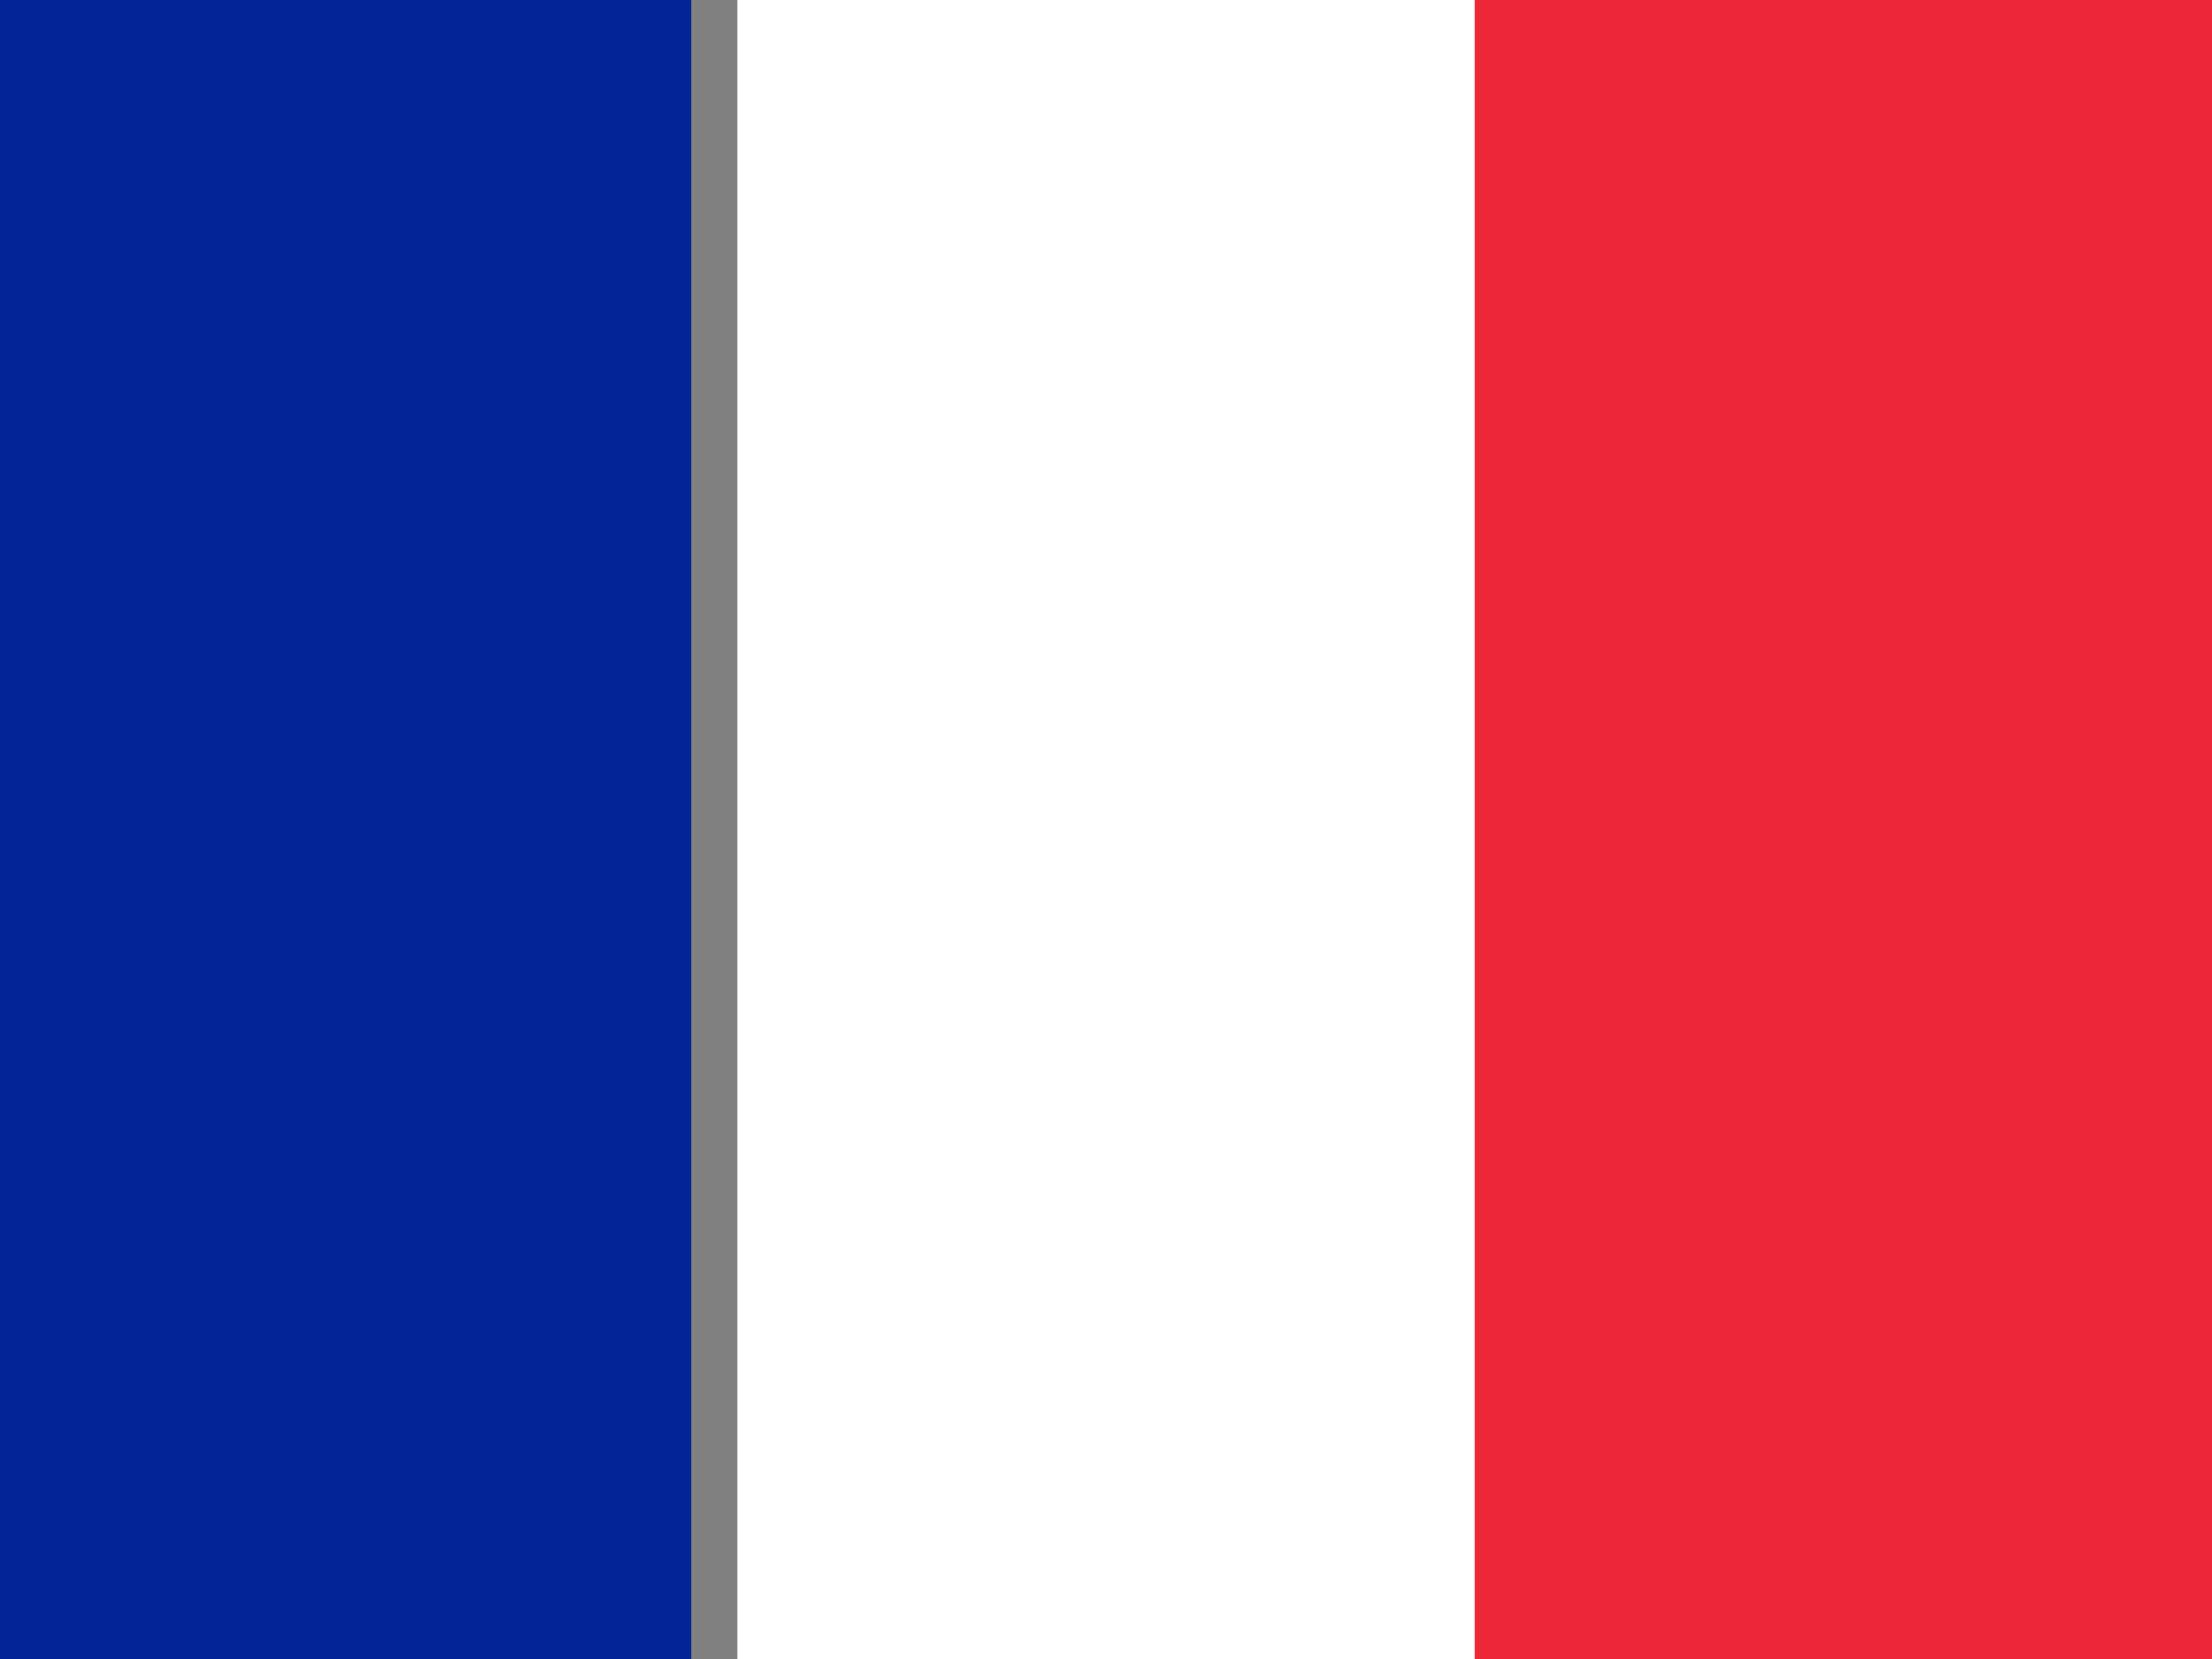
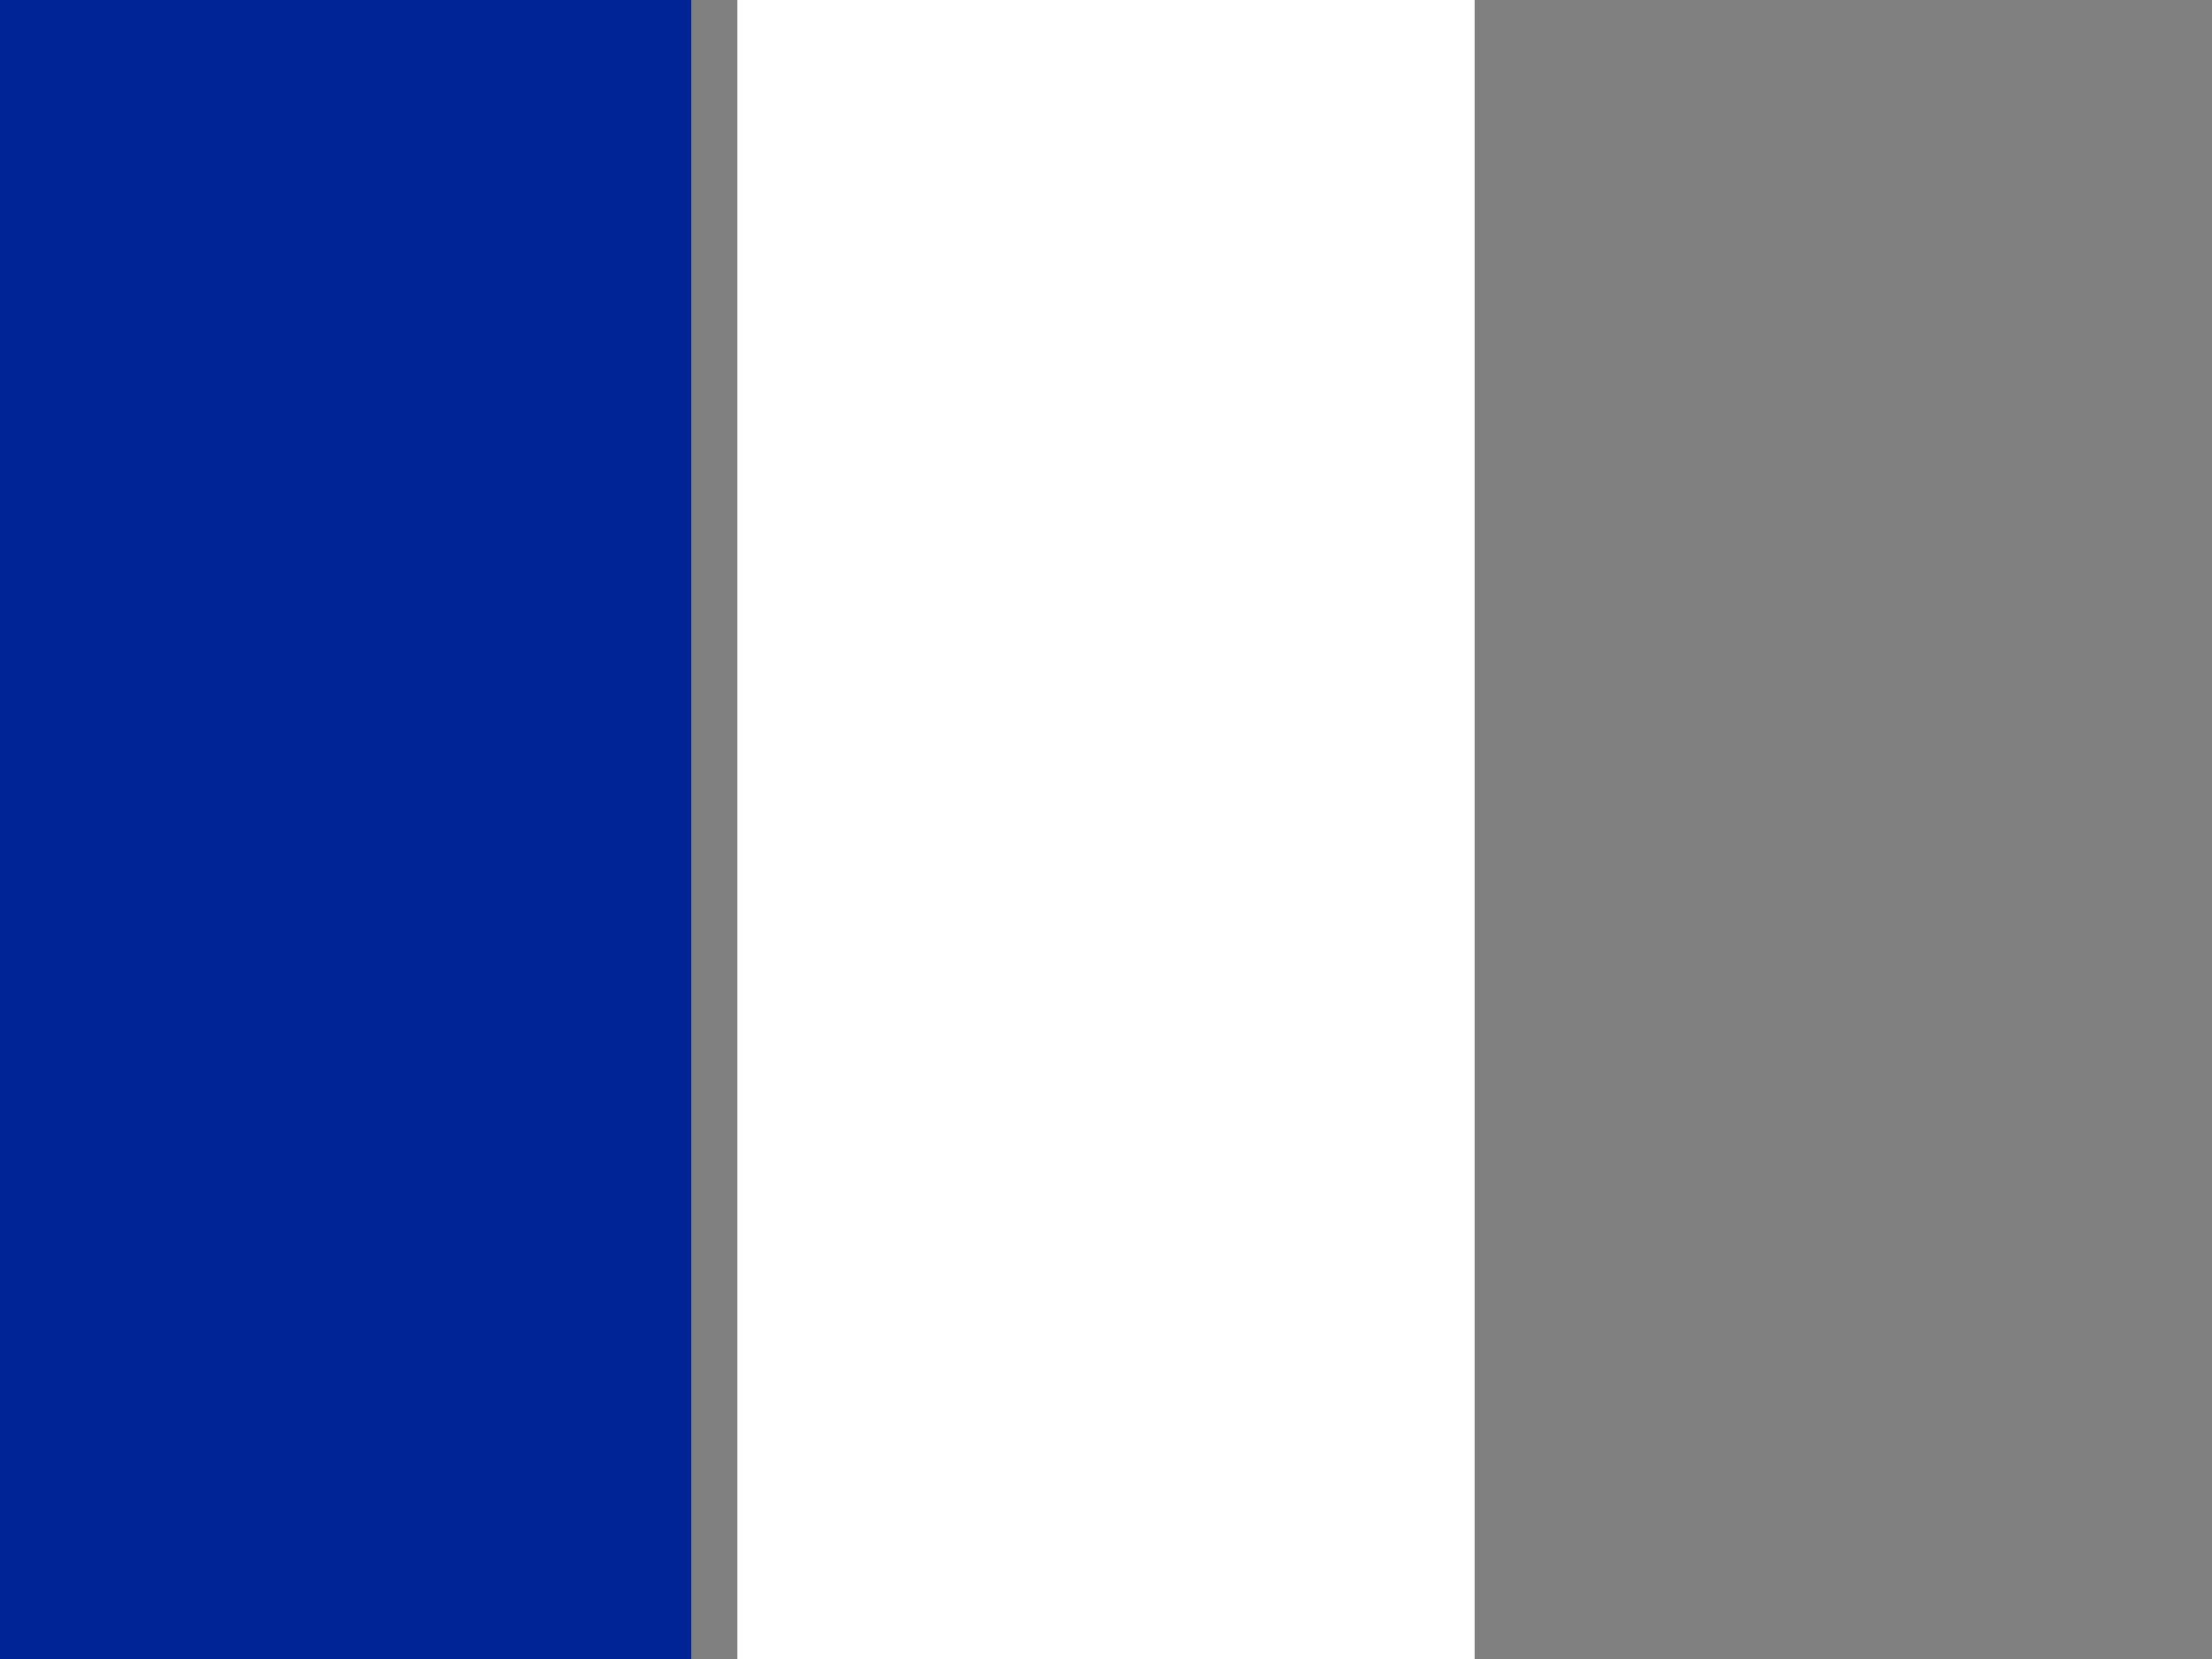
<svg xmlns="http://www.w3.org/2000/svg" xmlns:ns1="http://sodipodi.sourceforge.net/DTD/sodipodi-0.dtd" xmlns:ns2="http://www.inkscape.org/namespaces/inkscape" id="flag-icon-css-de" viewBox="0 0 640 480" version="1.1" ns1:docname="flag_fr.svg" ns2:version="1.1.2 (0a00cf5339, 2022-02-04)">
  <rect x="0" y="0" width="640" height="480" fill="#808080" stroke="none" />
  <defs id="defs13" />
  <ns1:namedview id="namedview11" pagecolor="#ffffff" bordercolor="#666666" borderopacity="1.0" ns2:pageshadow="2" ns2:pageopacity="0.0" ns2:pagecheckerboard="0" showgrid="true" ns2:zoom="0.33541667" ns2:cx="395.03105" ns2:cy="324.96894" ns2:window-width="1402" ns2:window-height="849" ns2:window-x="343" ns2:window-y="88" ns2:window-maximized="0" ns2:current-layer="g1123">
    <ns2:grid type="xygrid" id="grid1064" />
  </ns1:namedview>
  <g id="g1123" transform="rotate(-90,291.134,122.866)">
-     <path d="m -66,258.399 h 480 v 213.333 h -480 z" id="path4" style="fill:#ed2939;fill-opacity:1;stroke:none;stroke-width:1;stroke-opacity:1" />
    <path d="m -66,45.066 h 480 V 258.399 h -480 z" id="path1464" style="fill:#ffffff;fill-opacity:1;stroke:none;stroke-width:1;stroke-opacity:1" />
    <path d="m -66,-181.601 h 480 V 31.732 h -480 z" id="path1520" style="fill:#002395;fill-opacity:1;stroke:none;stroke-width:1;stroke-opacity:1" />
  </g>
</svg>